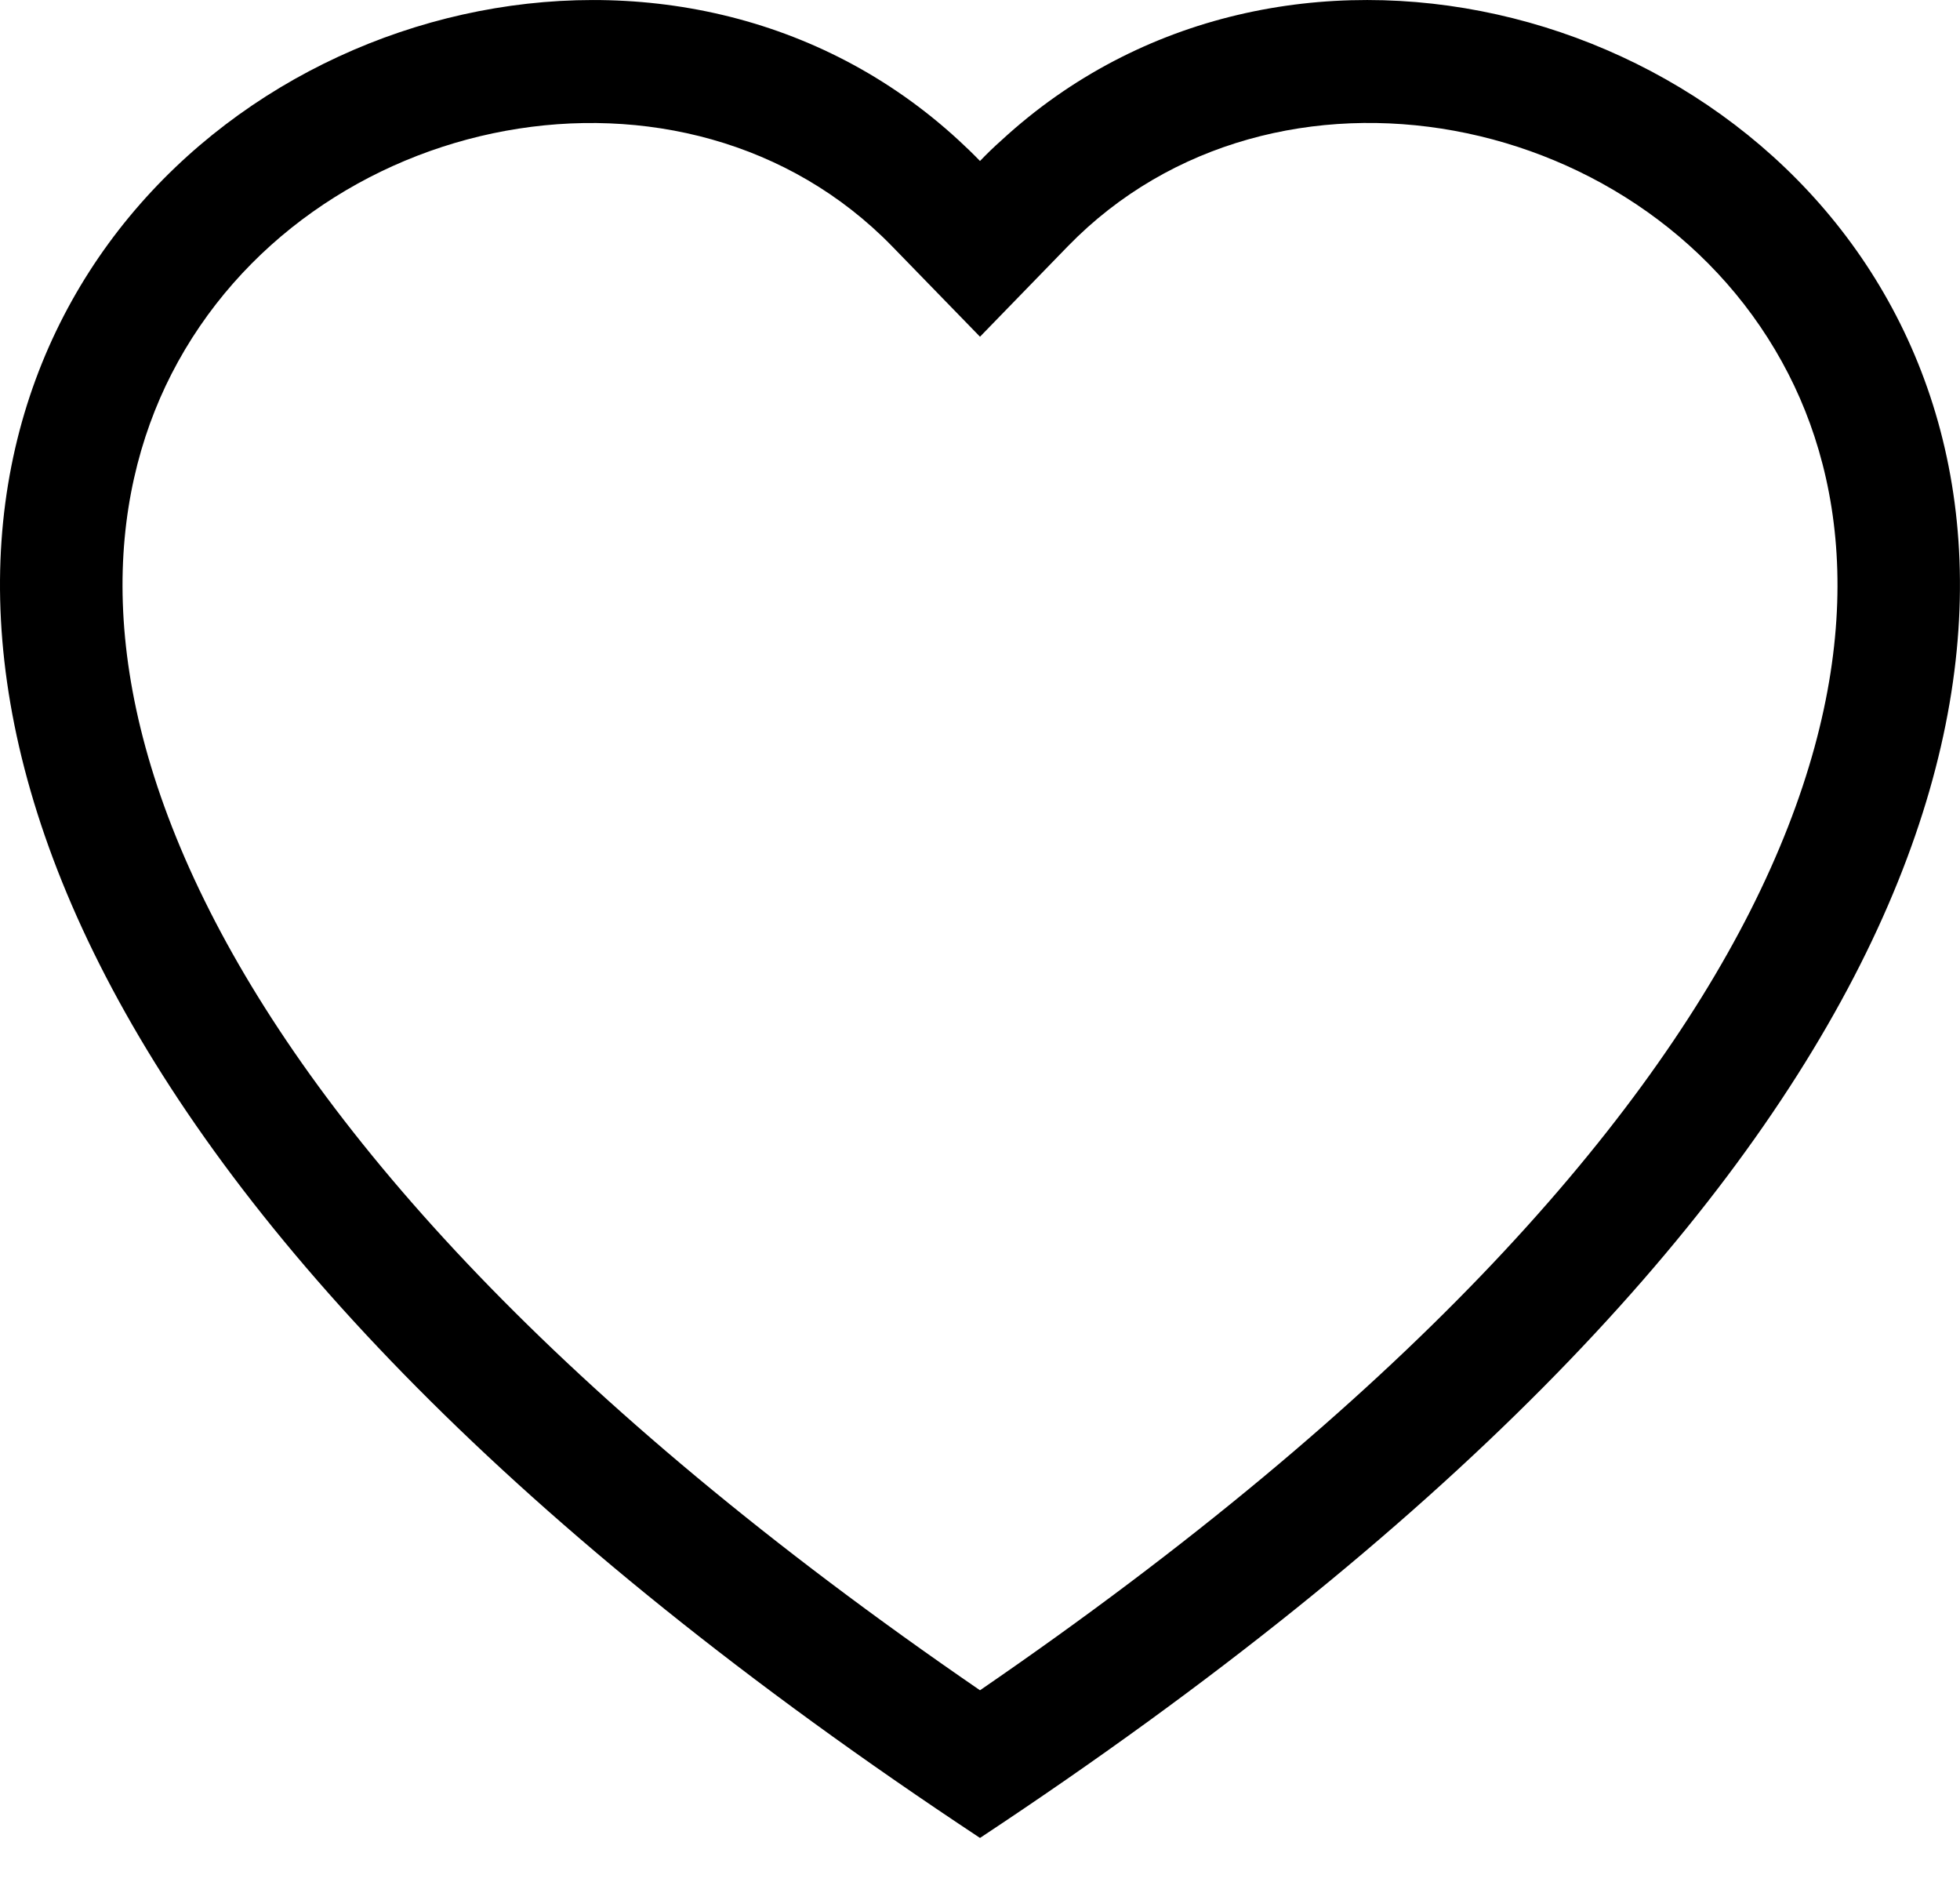
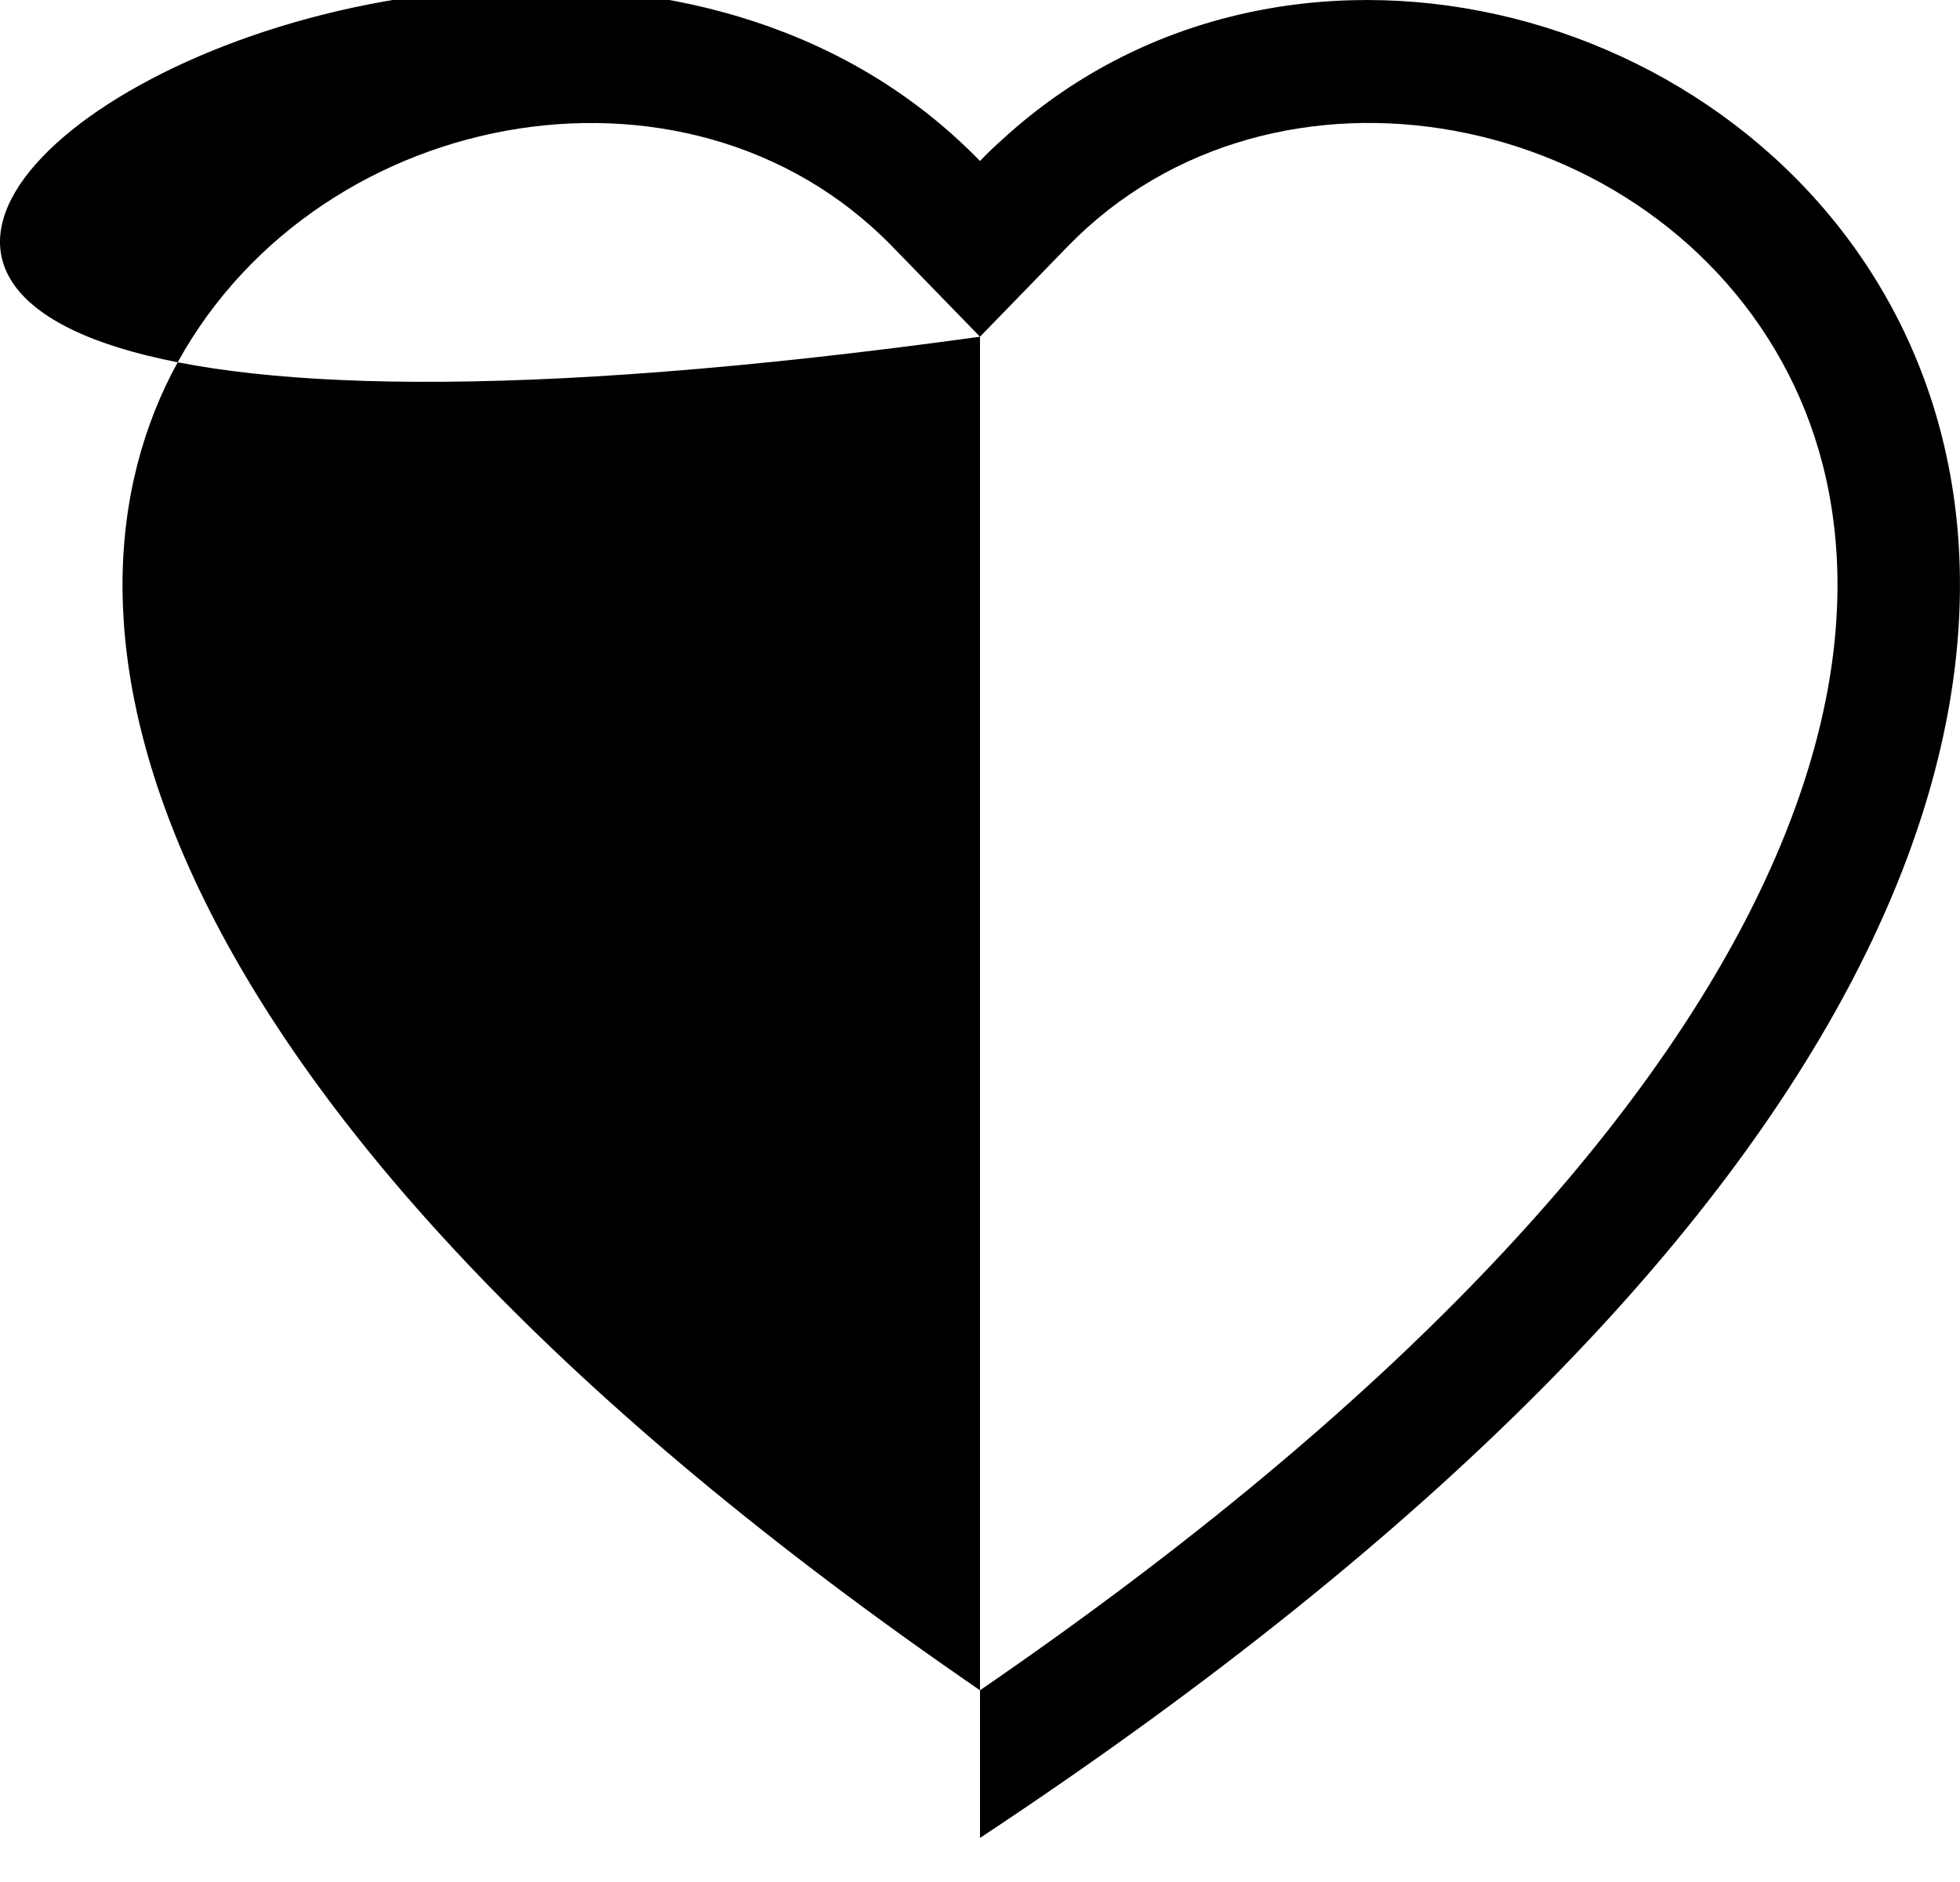
<svg xmlns="http://www.w3.org/2000/svg" width="25" height="24" viewBox="0 0 25 24" fill="none">
-   <path d="M12.5 4.294L11.38 3.142C8.75 0.439 3.928 1.372 2.187 4.77C1.37 6.369 1.186 8.677 2.678 11.622C4.115 14.458 7.106 17.855 12.5 21.555C17.894 17.855 20.883 14.458 22.322 11.622C23.814 8.675 23.631 6.369 22.812 4.77C21.072 1.372 16.25 0.438 13.62 3.141L12.5 4.294ZM12.5 23.438C-11.458 7.606 5.123 -4.75 12.225 1.786C12.319 1.872 12.411 1.961 12.5 2.053C12.588 1.961 12.68 1.872 12.775 1.788C19.875 -4.753 36.458 7.605 12.5 23.438Z" fill="black" />
+   <path d="M12.5 4.294L11.38 3.142C8.75 0.439 3.928 1.372 2.187 4.77C1.37 6.369 1.186 8.677 2.678 11.622C4.115 14.458 7.106 17.855 12.5 21.555C17.894 17.855 20.883 14.458 22.322 11.622C23.814 8.675 23.631 6.369 22.812 4.77C21.072 1.372 16.25 0.438 13.62 3.141L12.5 4.294ZC-11.458 7.606 5.123 -4.75 12.225 1.786C12.319 1.872 12.411 1.961 12.5 2.053C12.588 1.961 12.68 1.872 12.775 1.788C19.875 -4.753 36.458 7.605 12.5 23.438Z" fill="black" />
</svg>